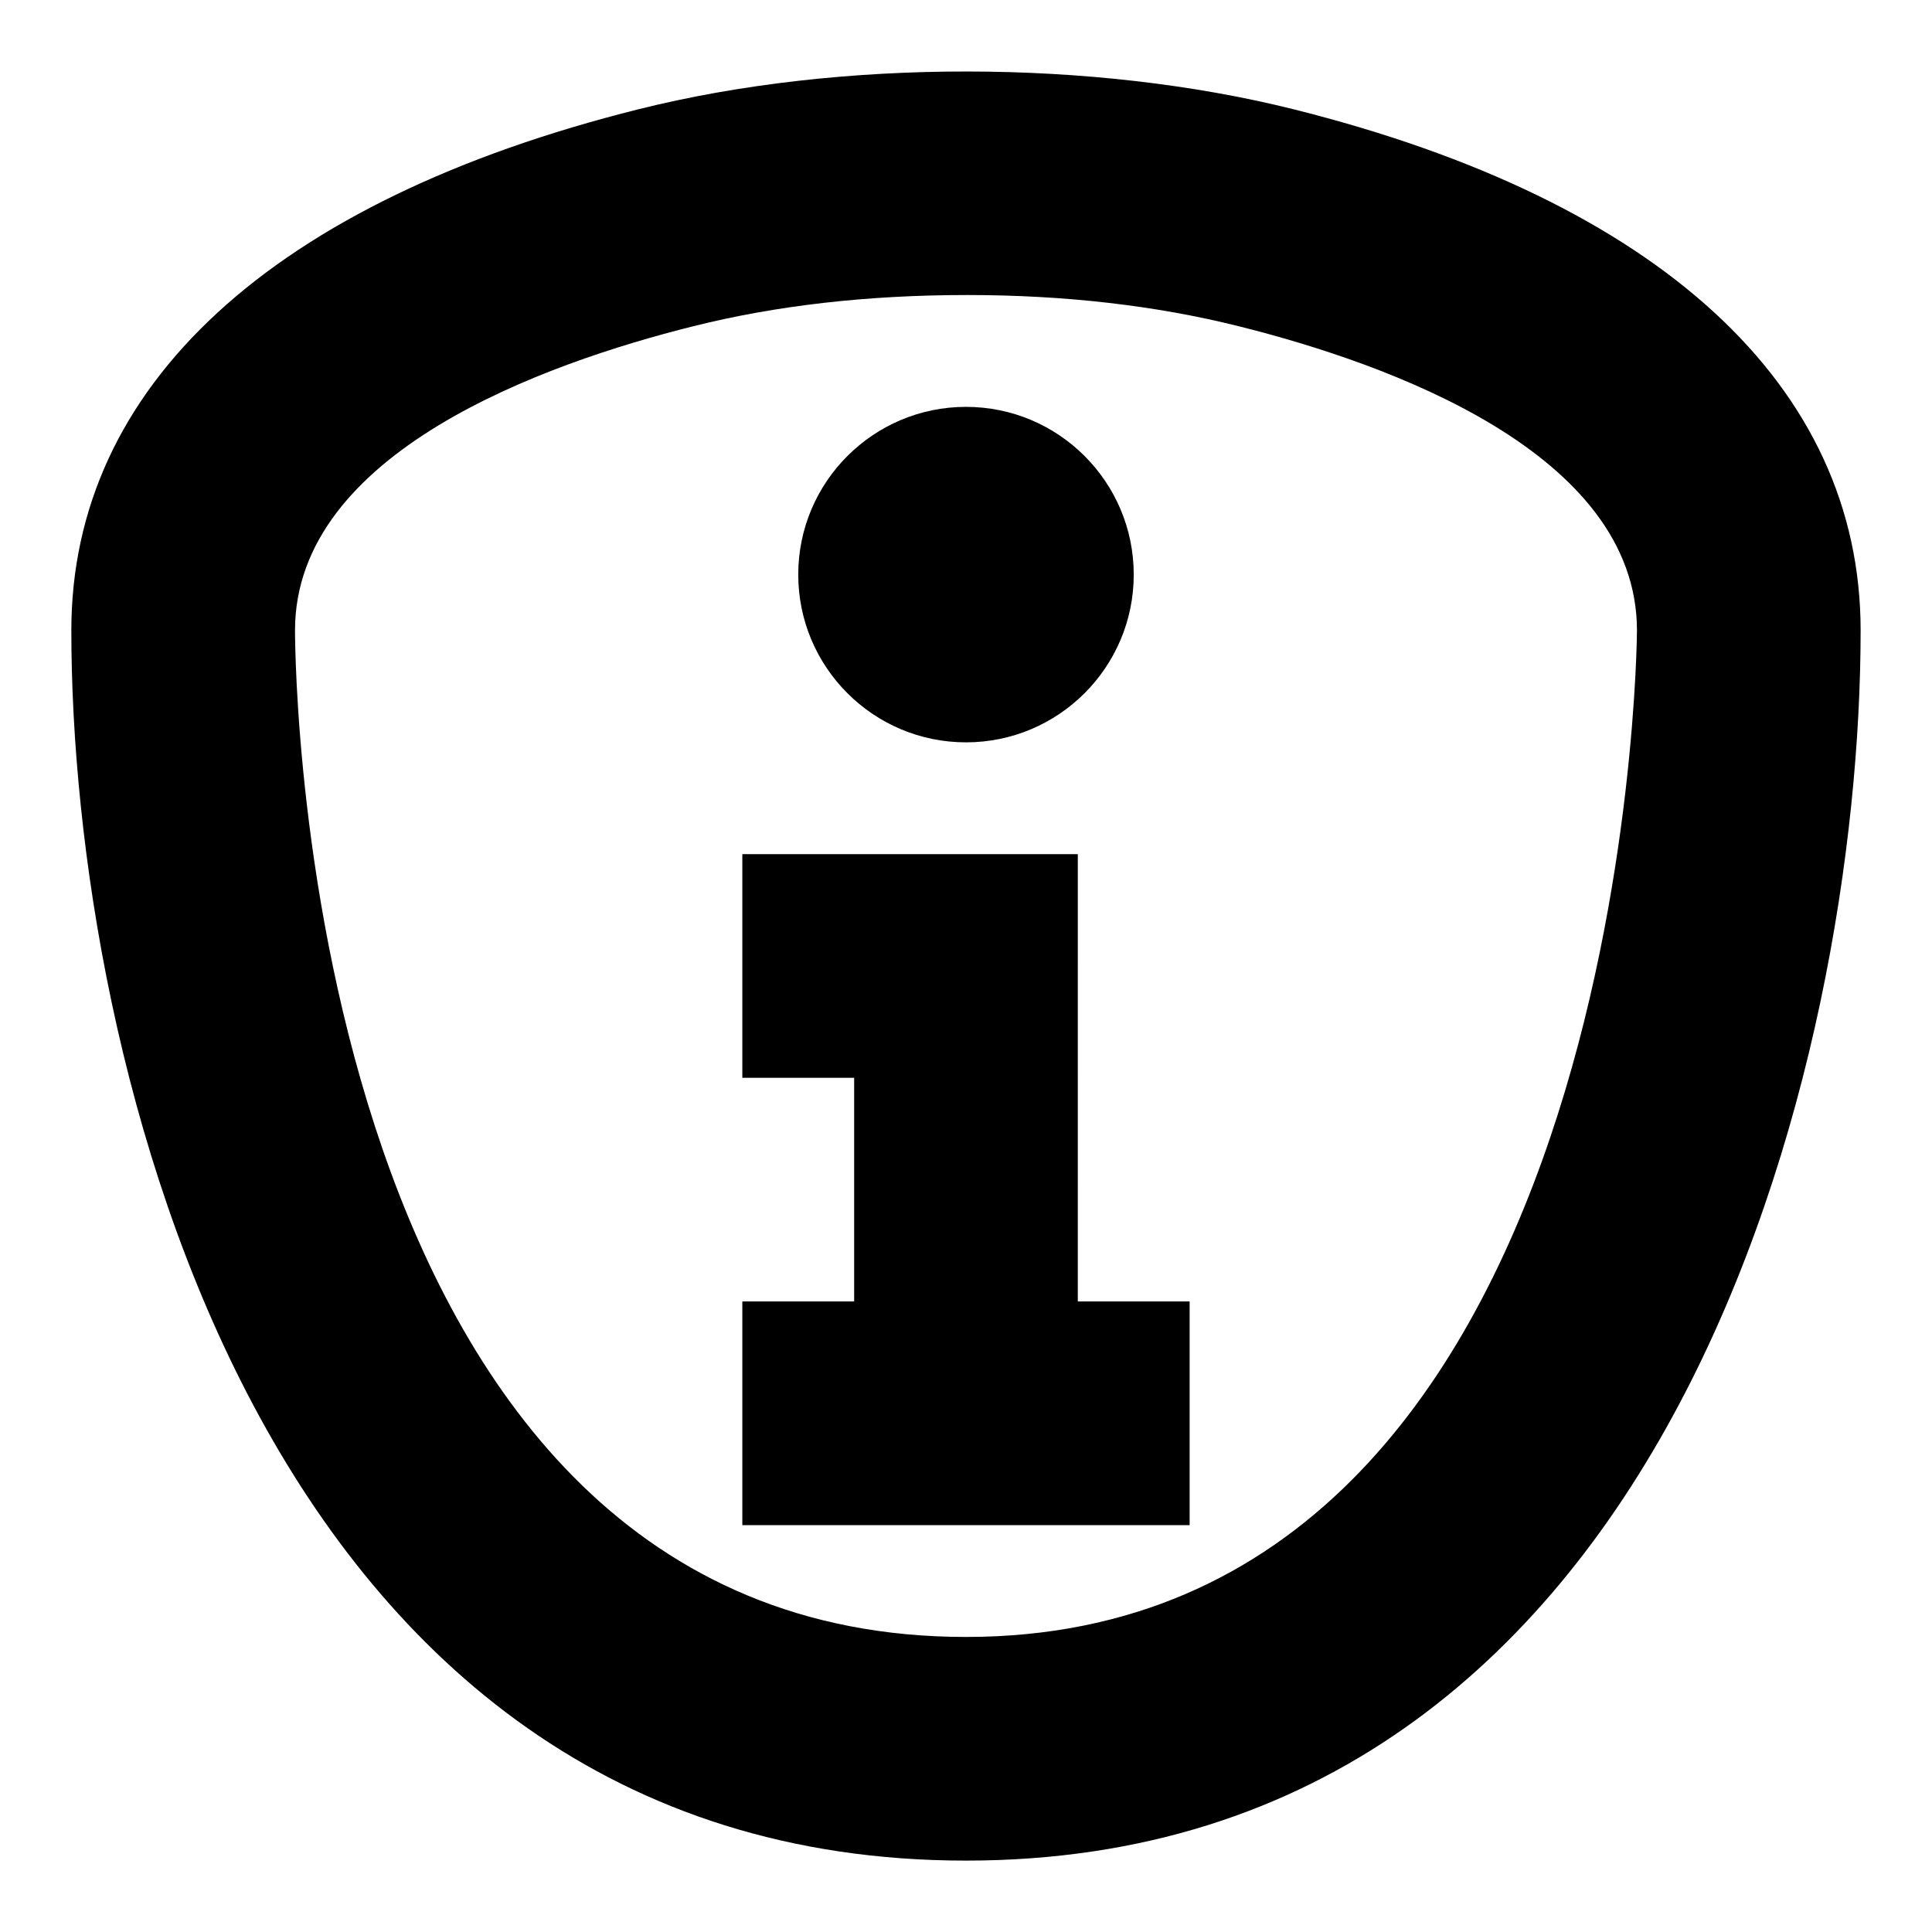
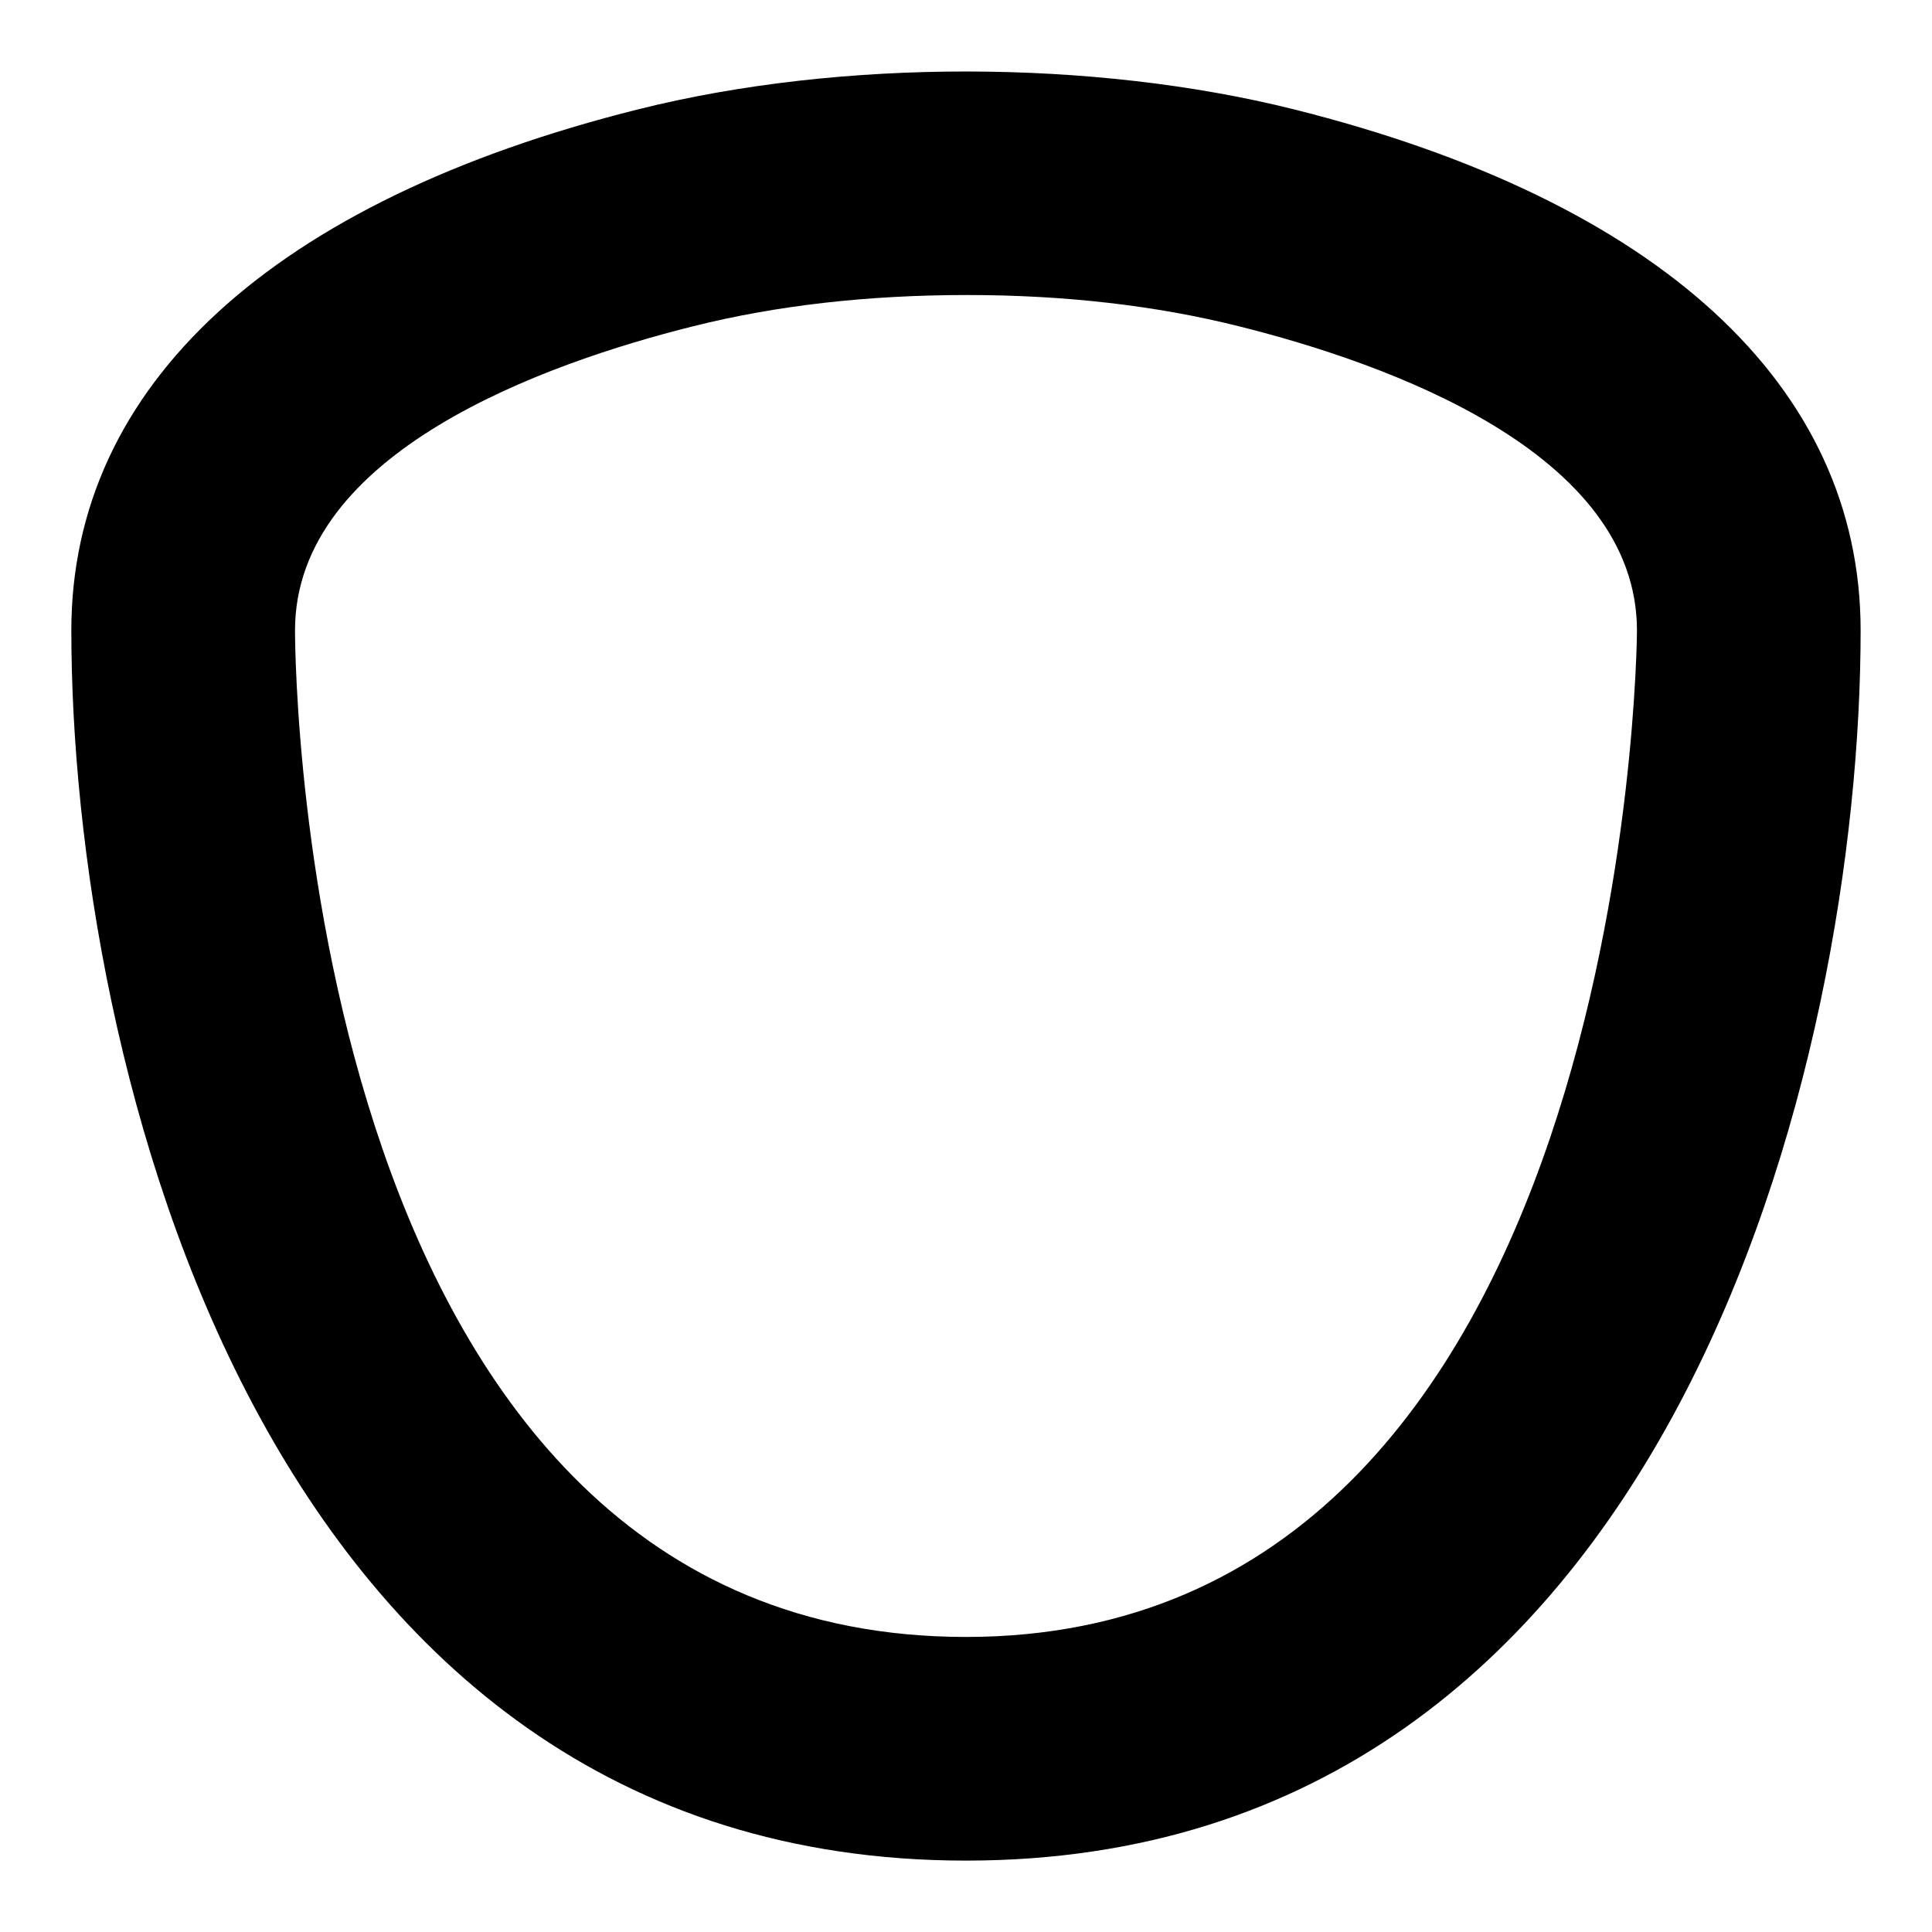
<svg xmlns="http://www.w3.org/2000/svg" fill="#000000" width="800px" height="800px" version="1.1" viewBox="144 144 512 512">
  <g fill-rule="evenodd">
    <path d="m400 577.81c-175.24 0-177.79-255.84-177.82-266.72 0-47.207 66.059-70.77 105.45-80.609 21.961-5.512 46.199-8.297 72.695-8.297 25.844 0 50.086 2.785 72.047 8.297 39.383 9.84 105.44 33.402 105.44 80.609 0 2.668-2.043 266.72-177.81 266.72m86.773-404.86c-52.781-13.188-119.67-13.484-173.55 0-96.941 24.242-150.32 73.289-150.32 138.13 0 112.77 49.551 326 237.09 326 187.54 0 237.09-213.23 237.09-326 0-64.844-53.375-113.89-150.31-138.13" />
-     <path d="m400 340.73c24.535 0 44.453-19.914 44.453-44.453 0-24.539-19.918-44.453-44.453-44.453-24.539 0-44.457 19.914-44.457 44.453 0 24.539 19.918 44.453 44.457 44.453" />
-     <path d="m429.63 370.36h-88.906v59.27h29.637v59.273h-29.637v59.273h118.54v-59.273h-29.637z" />
  </g>
</svg>